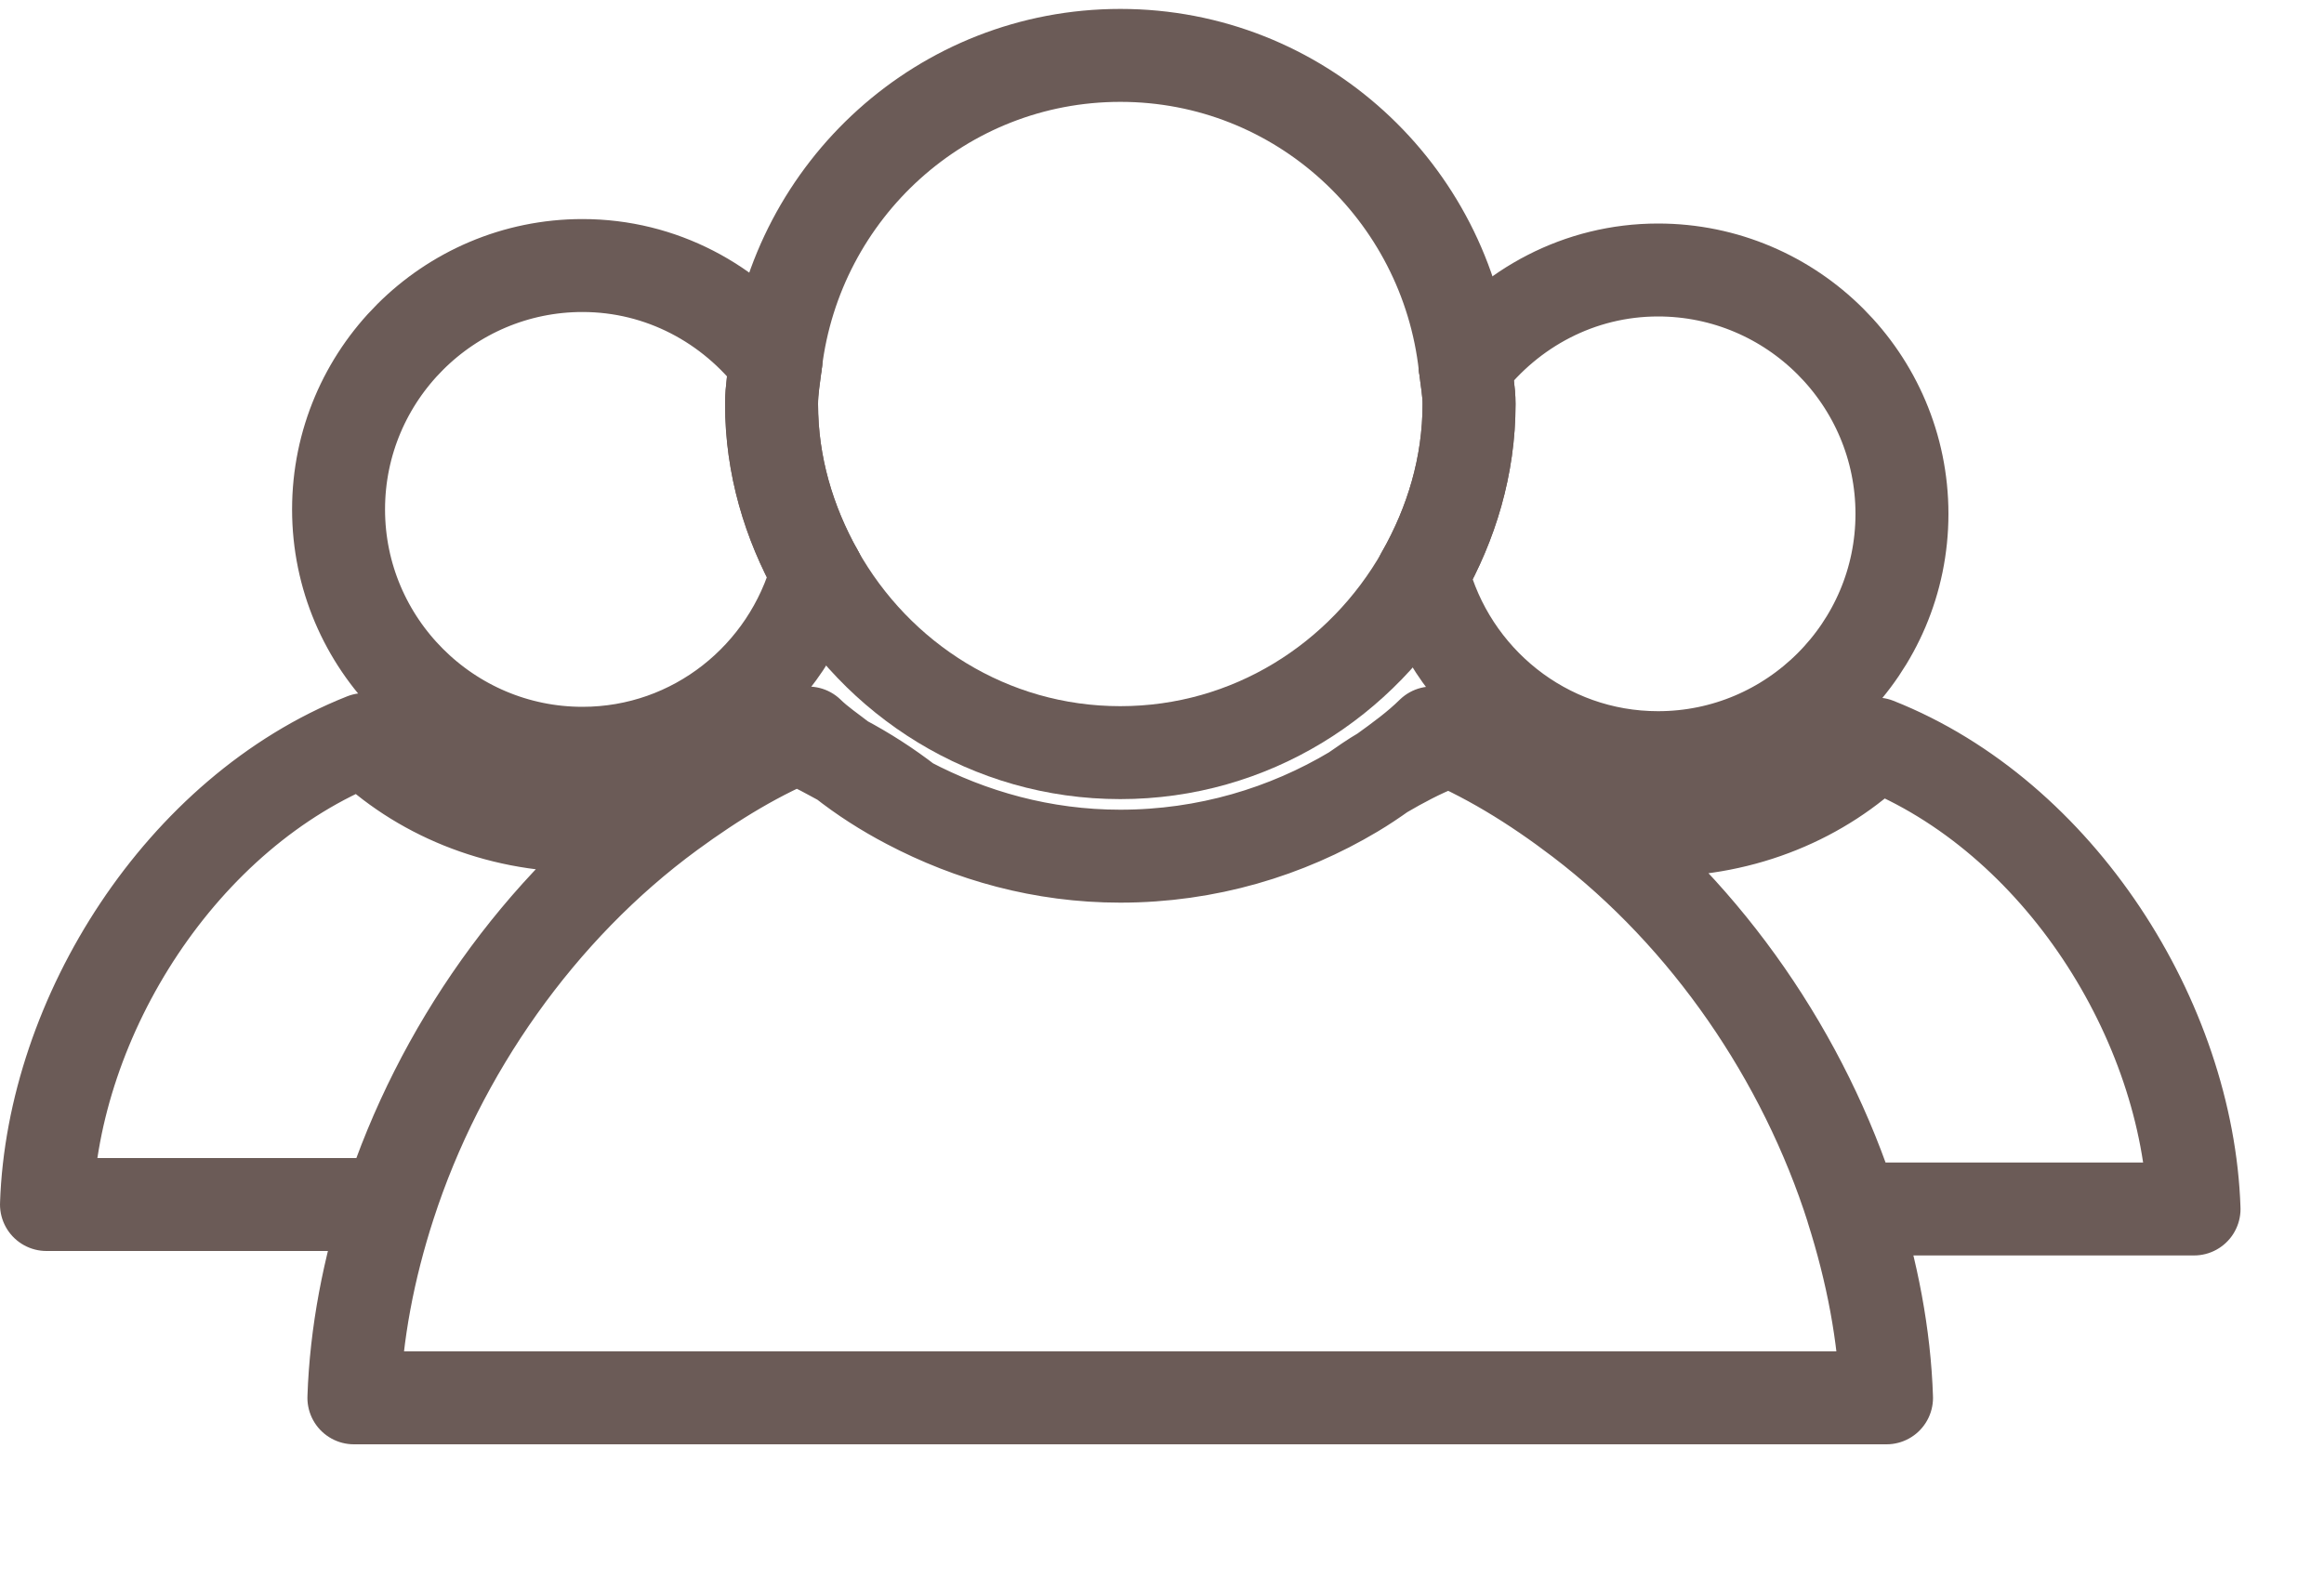
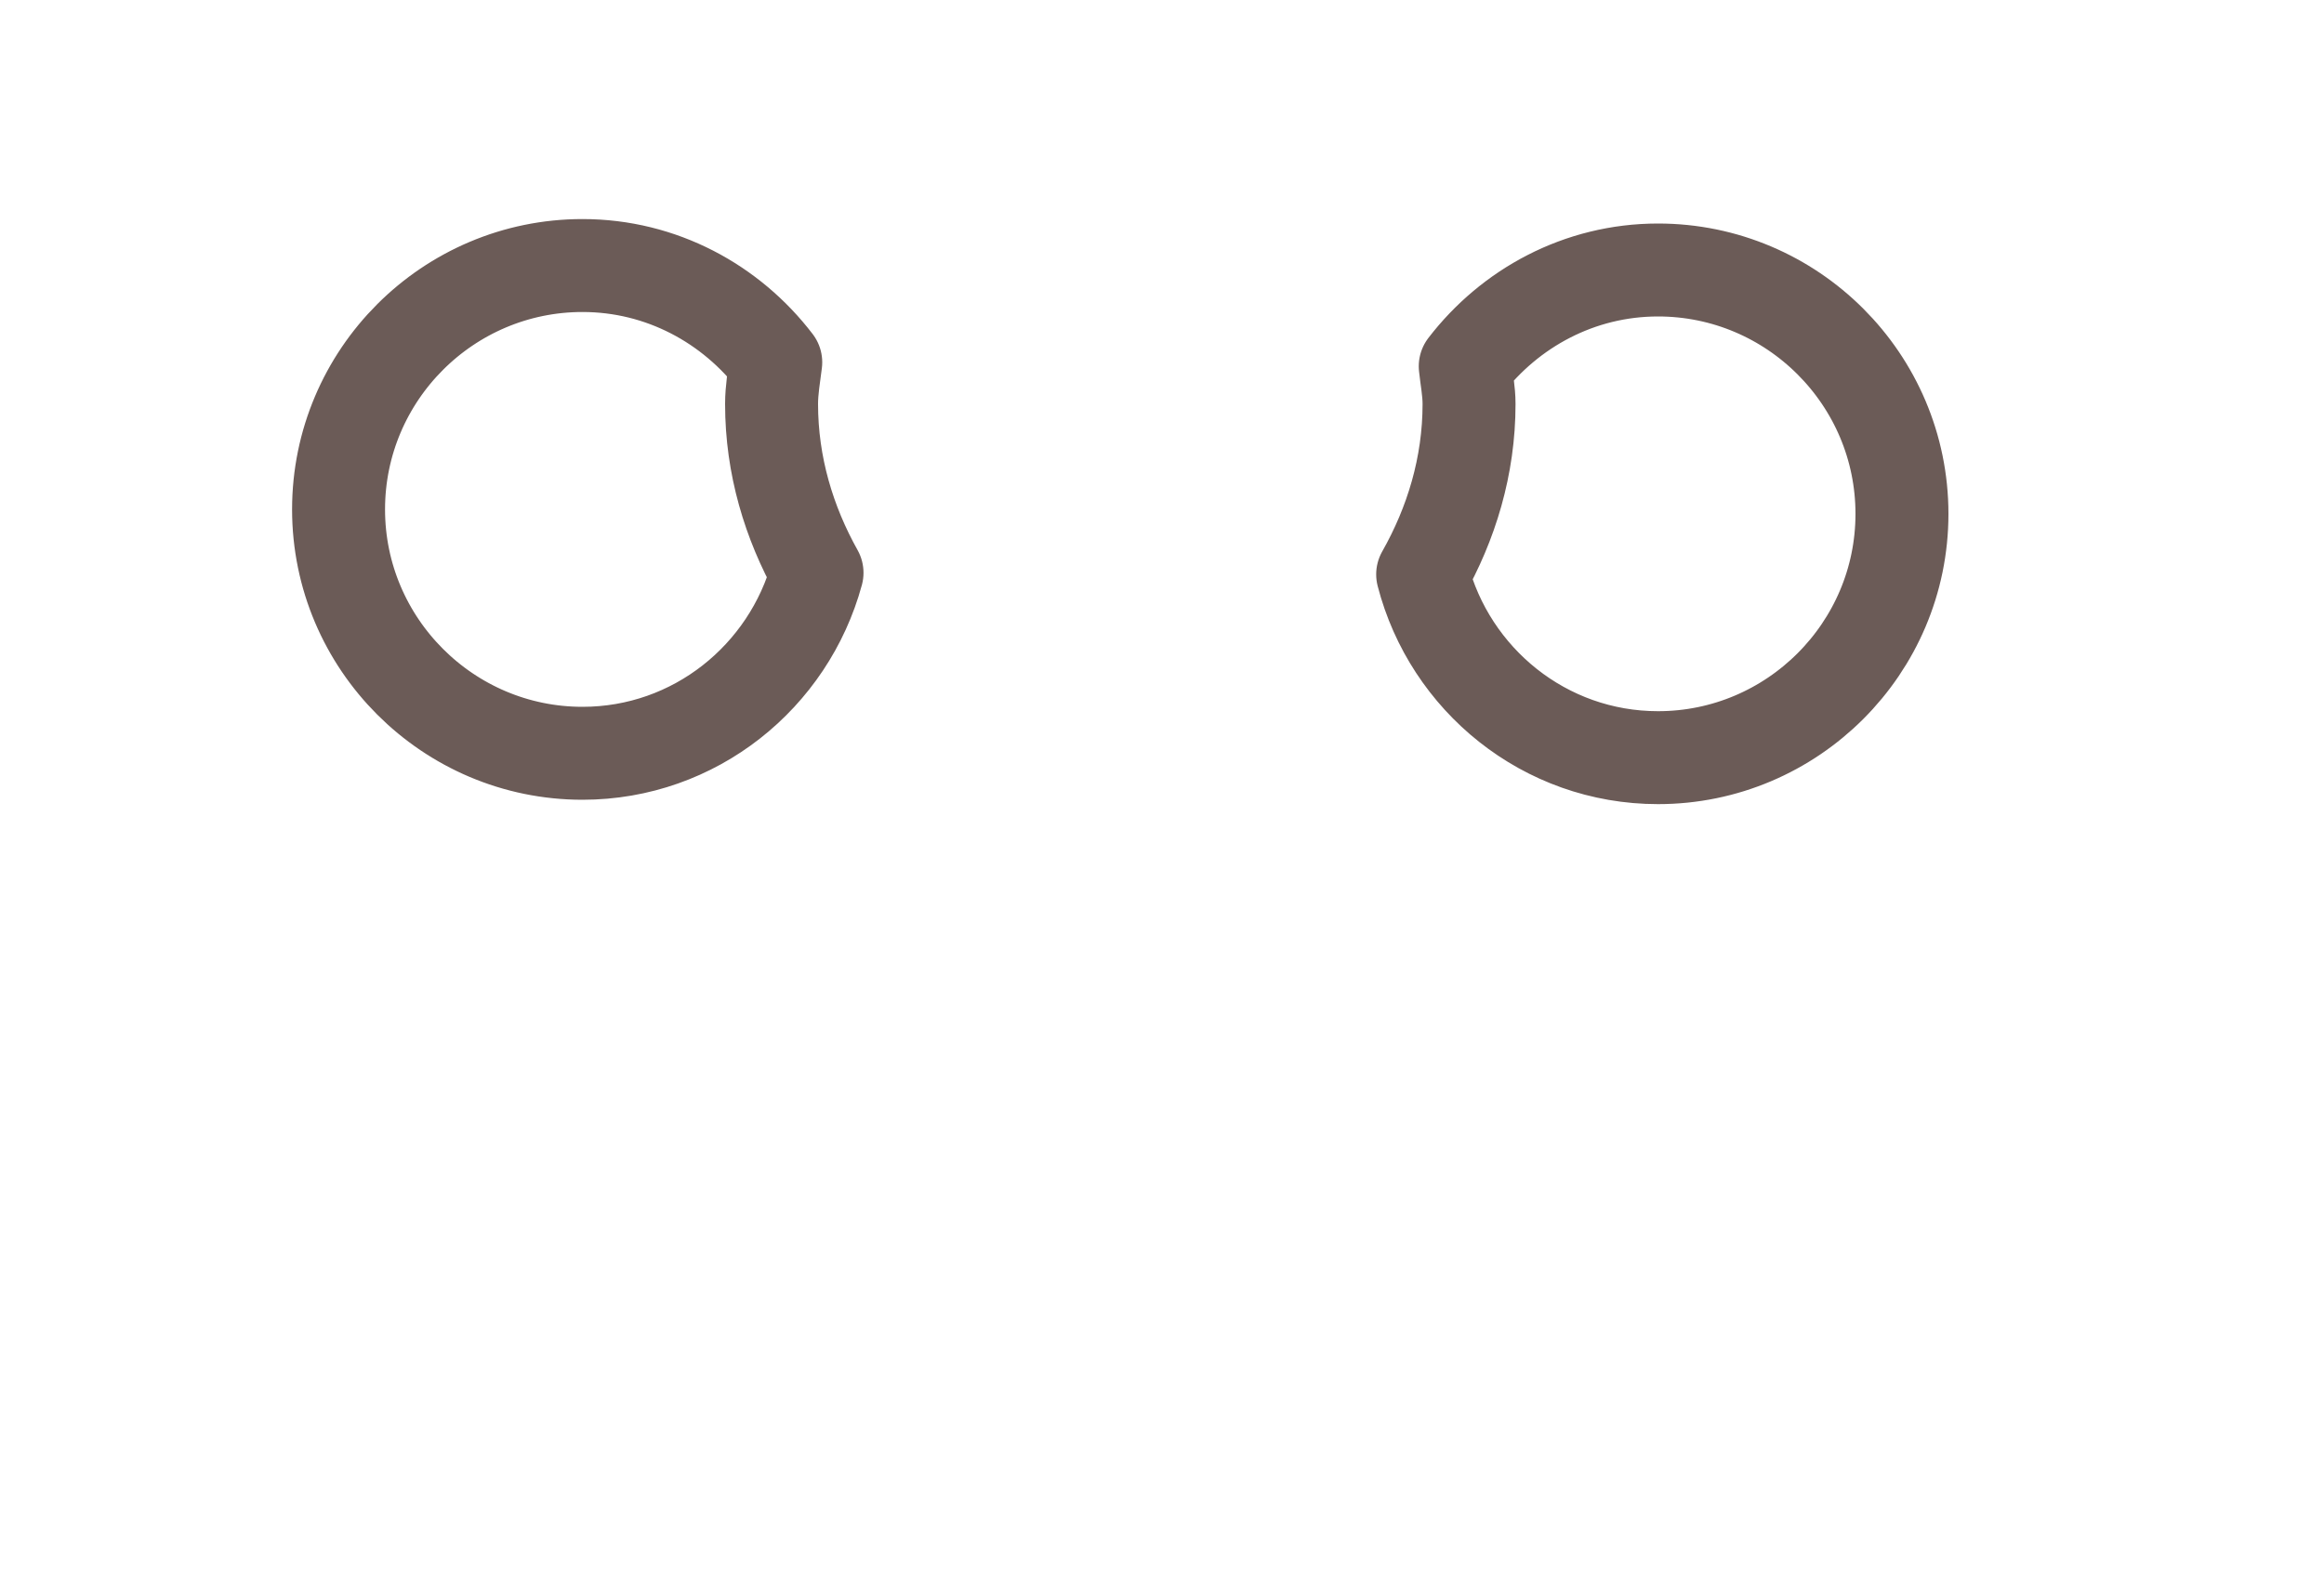
<svg xmlns="http://www.w3.org/2000/svg" width="25" height="17" viewBox="0 0 25 17">
  <g fill="none" fill-rule="evenodd" stroke="#6B5B57" stroke-linecap="round" stroke-linejoin="round" transform="translate(0 .096)">
-     <path d="M17.836 2.809C16.989 2.809 16.242 3.22 15.762 3.845 15.776 3.98 15.803 4.112 15.803 4.251 15.803 4.92 15.612 5.54 15.304 6.084 15.596 7.215 16.616 8.056 17.836 8.056 19.282 8.056 20.46 6.879 20.46 5.433 20.46 3.986 19.282 2.809 17.836 2.809zM8.345 3.802C7.865 3.174 7.116 2.761 6.266 2.761 4.82 2.761 3.642 3.938 3.642 5.385 3.642 6.831 4.82 8.009 6.266 8.009 7.475 8.009 8.486 7.182 8.789 6.067 8.487 5.527 8.3 4.913 8.3 4.251 8.3 4.097 8.327 3.951 8.345 3.802z" />
-     <path d="M8.789 6.067C9.431 7.215 10.644 8.002 12.051 8.002 13.451 8.002 14.659 7.223 15.304 6.085M15.761 3.845C15.556 1.97 13.98.5 12.052.5 10.136.5 8.57 1.947 8.345 3.802" />
-     <path d="M15.303 6.085C15.611 5.541 15.803 4.92 15.803 4.252 15.803 4.113 15.777 3.981 15.761 3.845M8.345 3.802C8.327 3.951 8.3 4.097 8.3 4.251 8.3 4.913 8.487 5.527 8.789 6.067M23.602 12.912C23.535 10.891 22.151 8.688 20.184 7.909 19.602 8.477 18.766 8.836 17.836 8.836 17.547 8.836 17.272 8.791 17.007 8.726 18.373 9.767 19.41 11.288 19.926 12.912L23.602 12.912M14.563 8.422C14.671 8.358 14.773 8.289 14.874 8.217 14.767 8.279 14.666 8.351 14.563 8.422zM7.207 8.645C6.908 8.729 6.597 8.788 6.266 8.788 5.336 8.788 4.5 8.429 3.919 7.861 1.951 8.64.567 10.842.5 12.864L4.189 12.864C4.724 11.214 5.799 9.676 7.207 8.645zM9.065 8.087C9.283 8.259 9.518 8.41 9.77 8.542 9.547 8.369 9.312 8.218 9.065 8.087zM17.007 8.726C16.511 8.348 15.982 8.018 15.407 7.79 15.247 7.948 15.061 8.083 14.875 8.217 15.073 8.101 15.276 7.993 15.488 7.909M8.614 7.861C8.771 7.923 8.917 8.008 9.066 8.088 8.941 7.99 8.807 7.901 8.695 7.791 8.163 8.002 7.673 8.304 7.207 8.645M4.189 12.864C3.966 13.55 3.83 14.255 3.807 14.944L20.294 14.944C20.272 14.271 20.139 13.585 19.925 12.912M14.563 8.422C13.842 8.853 12.984 9.116 12.051 9.116 11.213 9.116 10.443 8.896 9.77 8.542" />
+     <path d="M17.836 2.809C16.989 2.809 16.242 3.22 15.762 3.845 15.776 3.98 15.803 4.112 15.803 4.251 15.803 4.92 15.612 5.54 15.304 6.084 15.596 7.215 16.616 8.056 17.836 8.056 19.282 8.056 20.46 6.879 20.46 5.433 20.46 3.986 19.282 2.809 17.836 2.809zM8.345 3.802C7.865 3.174 7.116 2.761 6.266 2.761 4.82 2.761 3.642 3.938 3.642 5.385 3.642 6.831 4.82 8.009 6.266 8.009 7.475 8.009 8.486 7.182 8.789 6.067 8.487 5.527 8.3 4.913 8.3 4.251 8.3 4.097 8.327 3.951 8.345 3.802" />
  </g>
</svg>